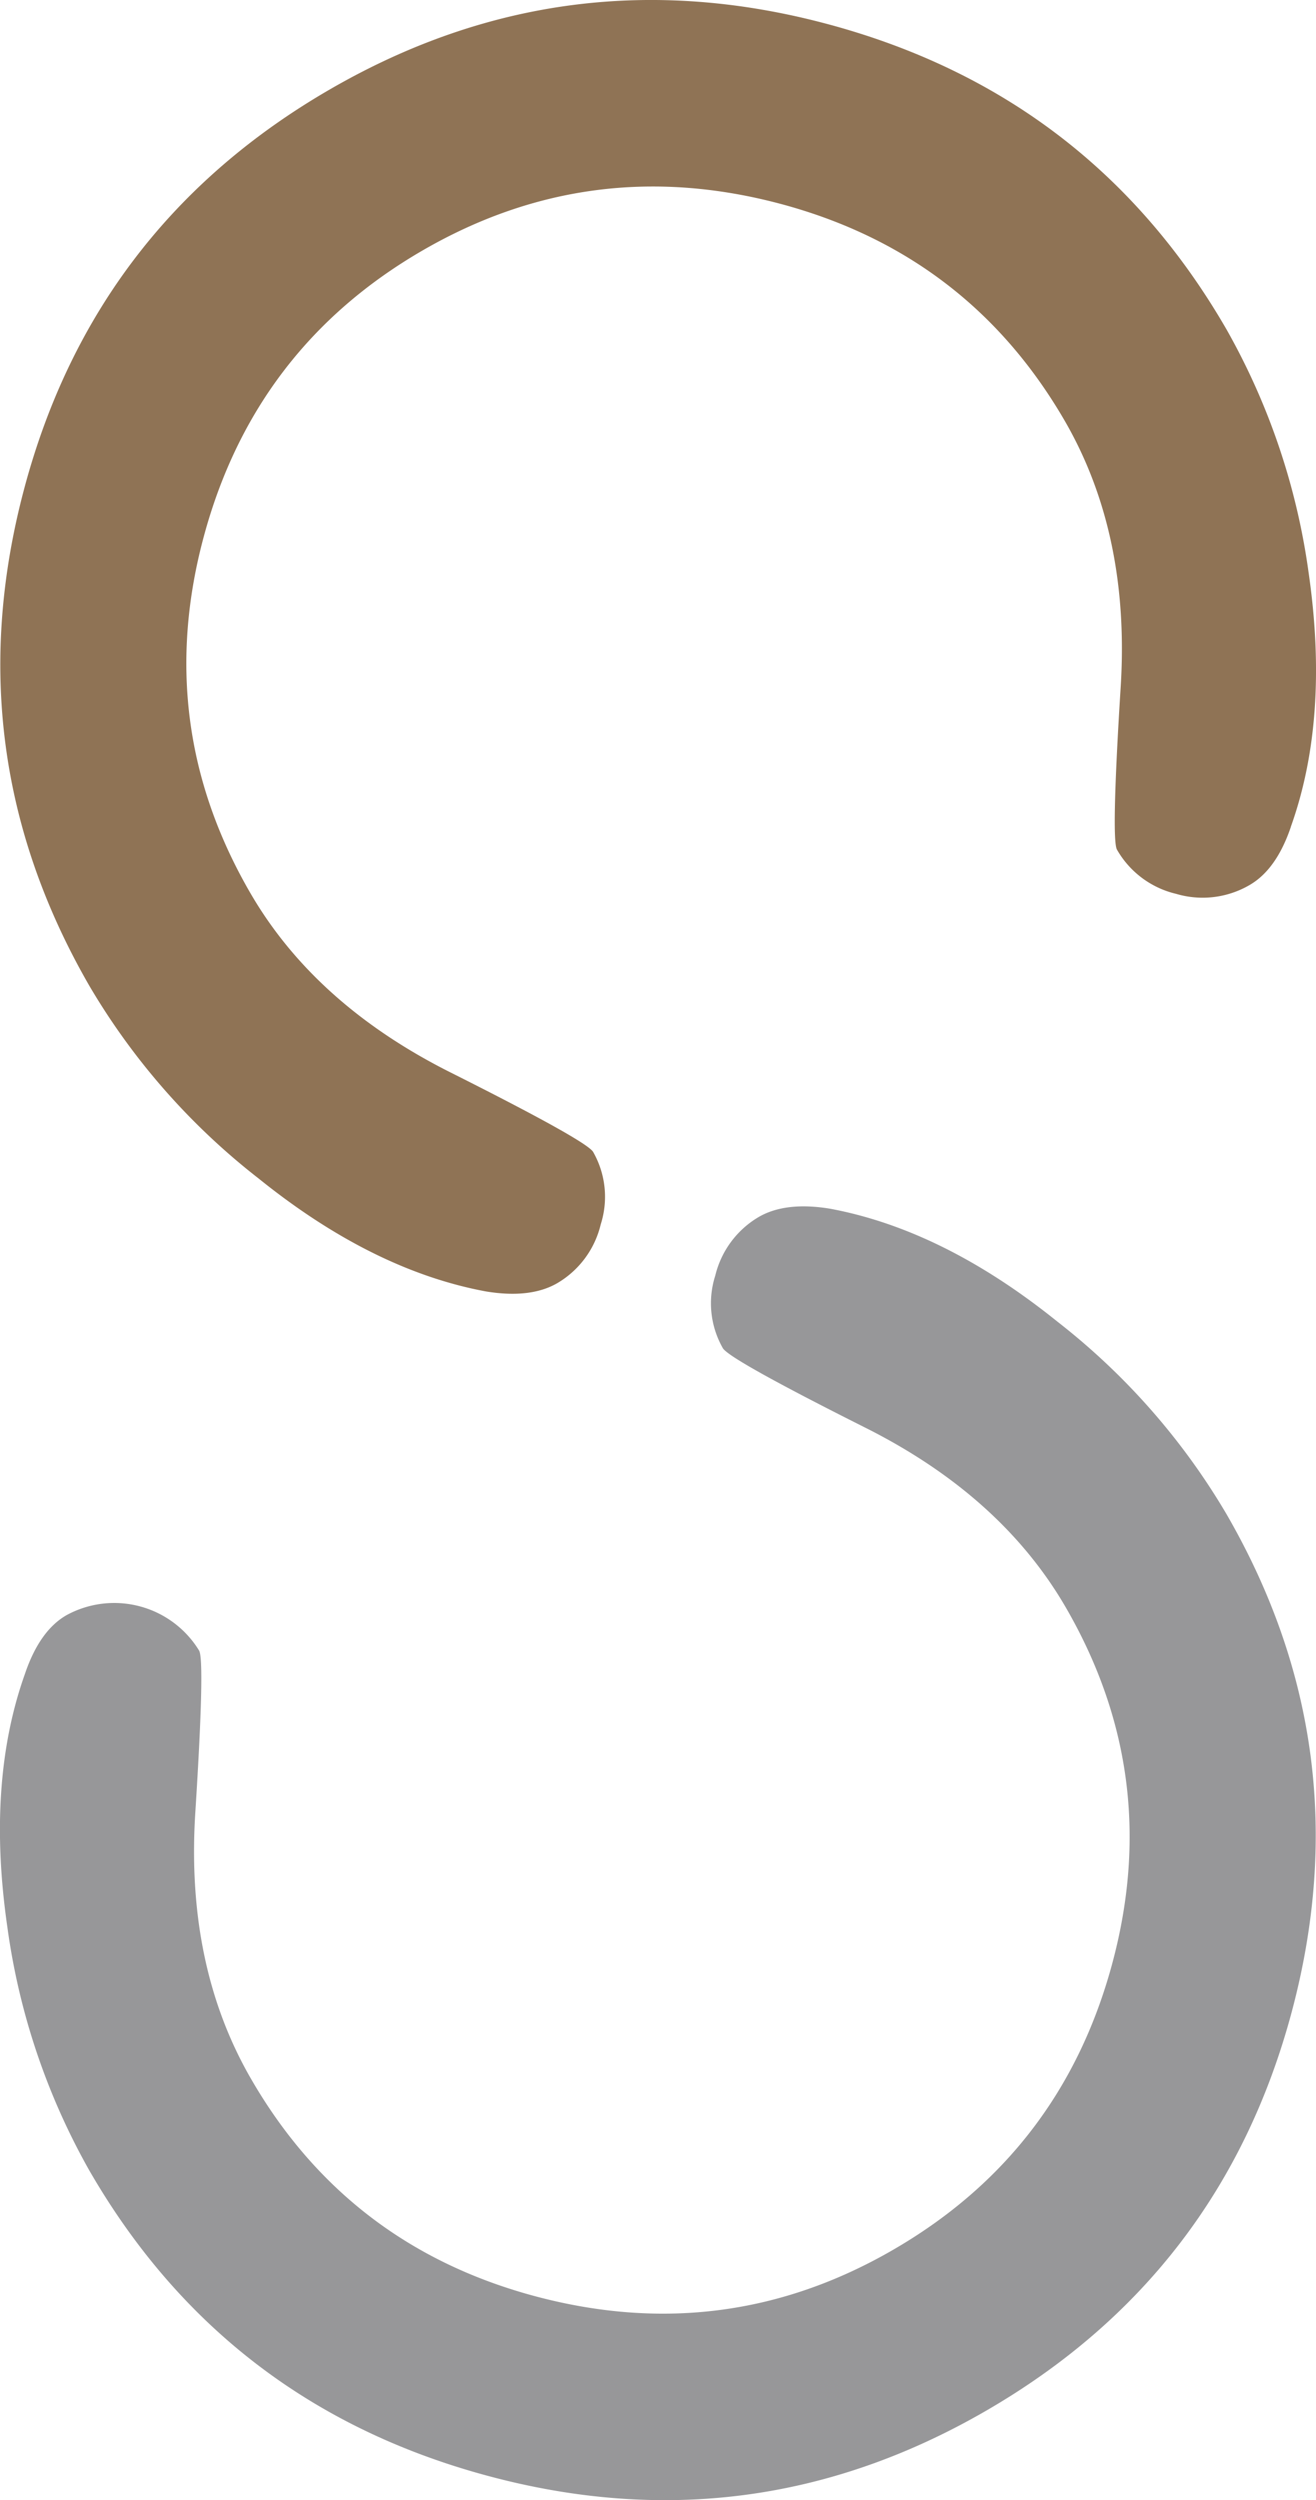
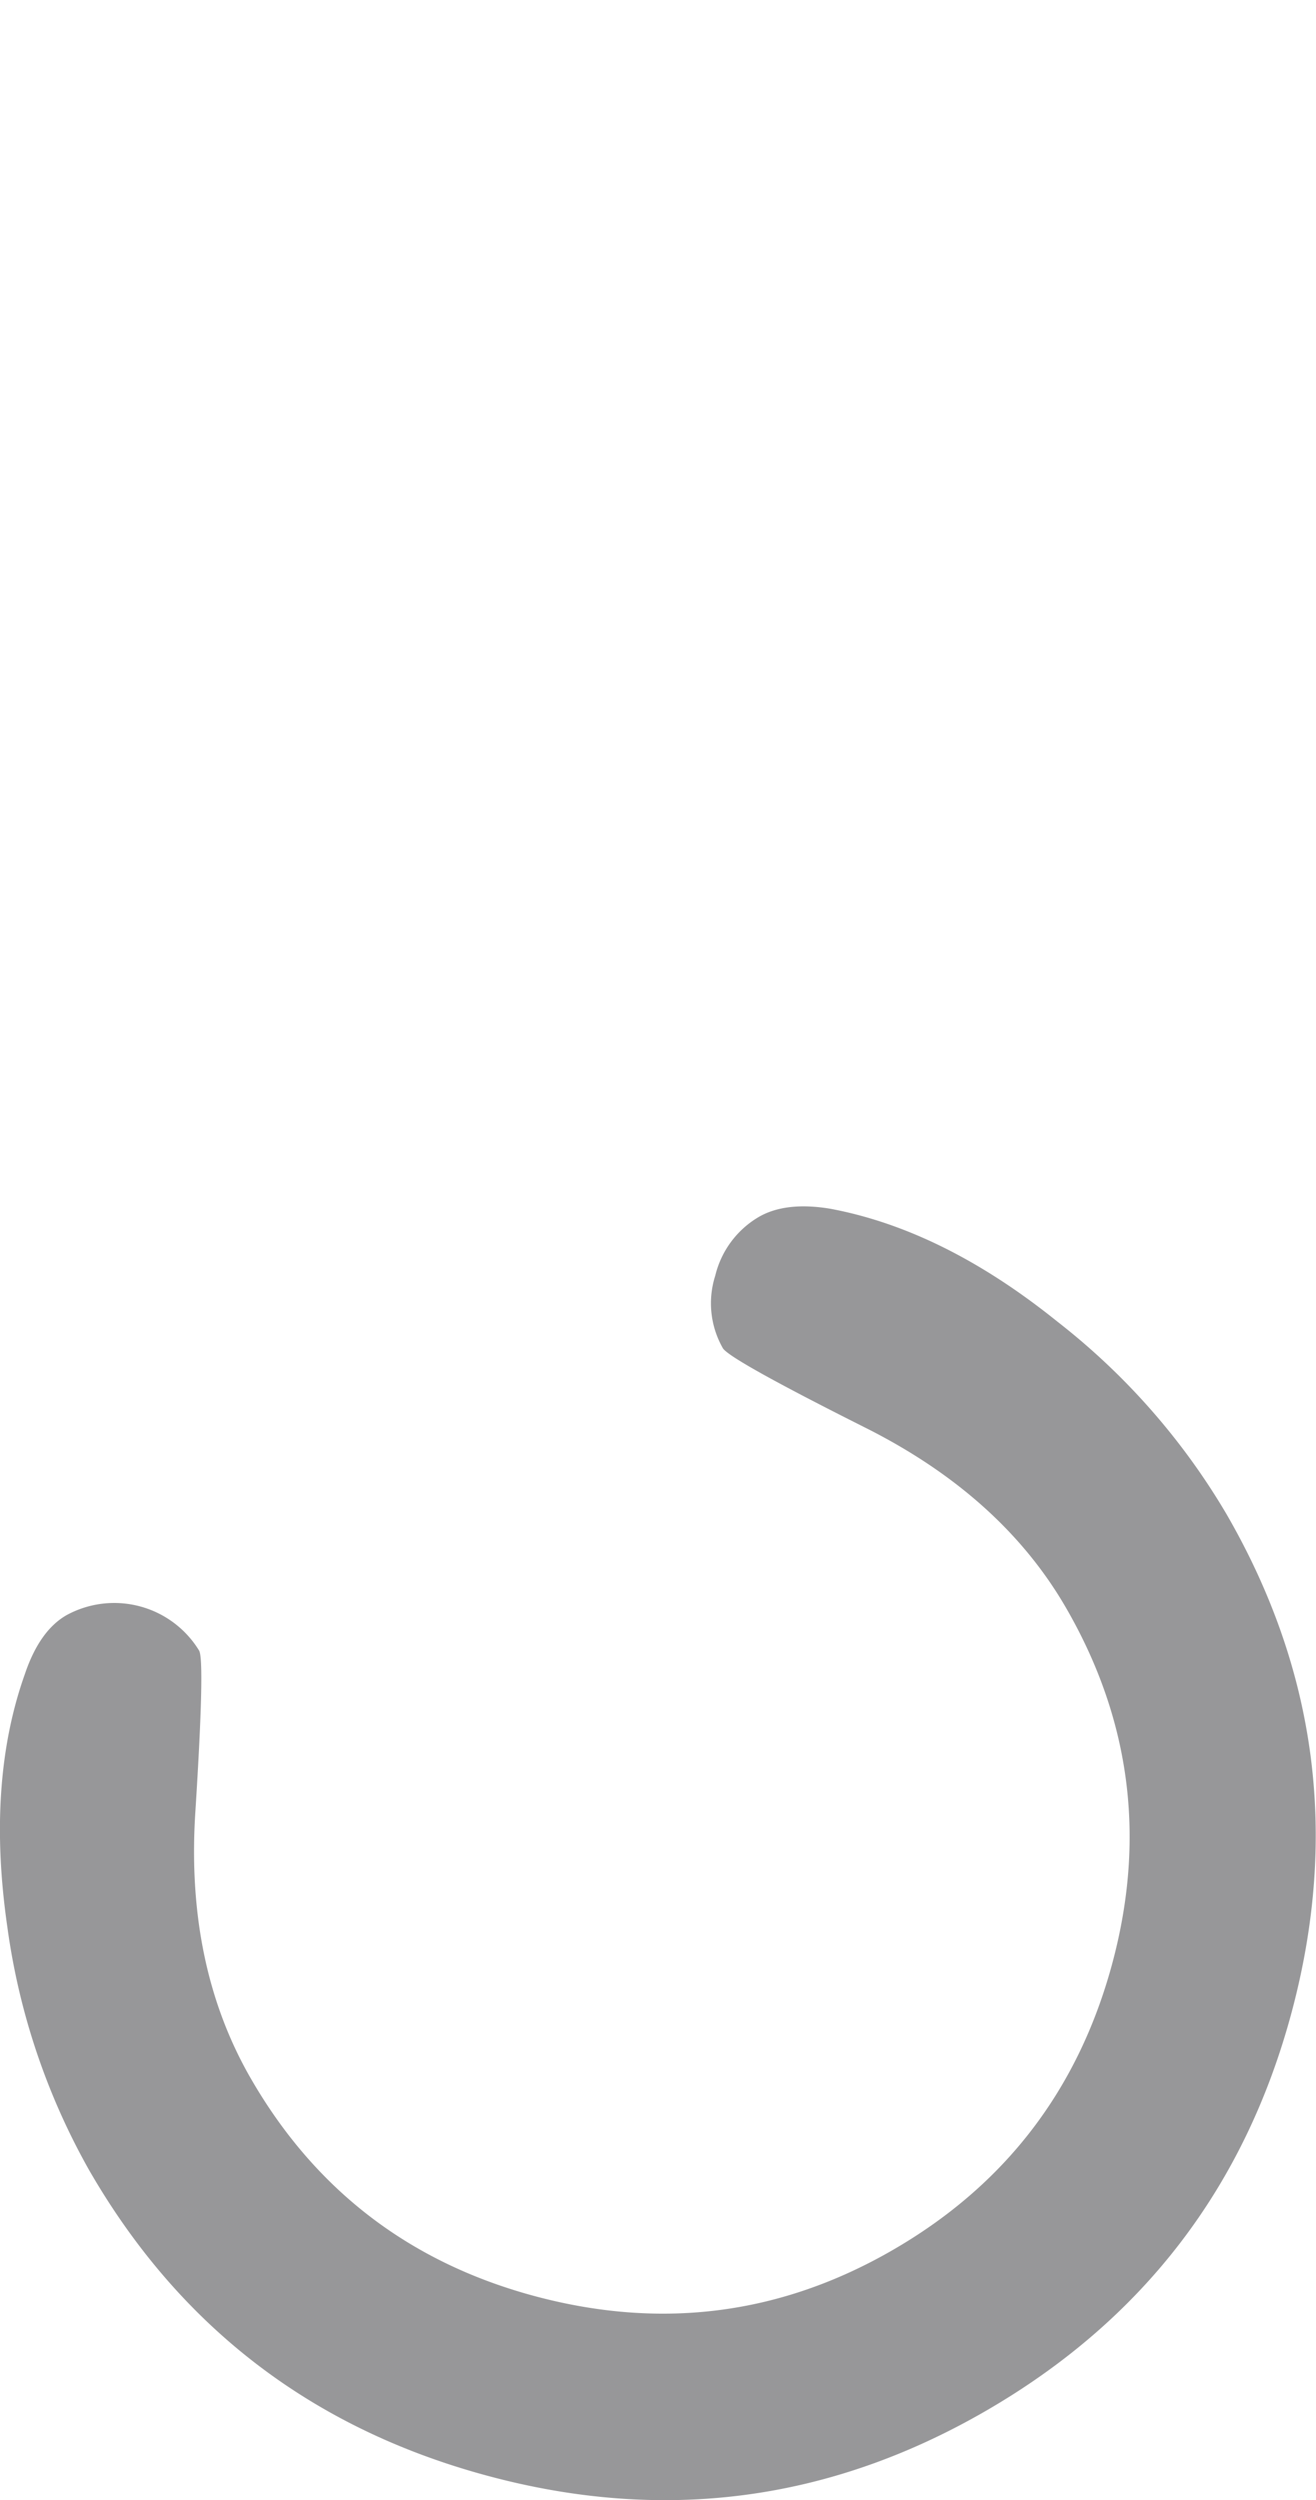
<svg xmlns="http://www.w3.org/2000/svg" width="212.833" height="404.321" viewBox="0 0 212.833 404.321">
  <g id="logo-elemento" transform="translate(212.833 0) rotate(90)">
    <g id="Raggruppa_13" data-name="Raggruppa 13" transform="translate(0 0)">
-       <path id="Tracciato_22" data-name="Tracciato 22" d="M133.72,4.074Q116.14-2.216,92.58,1.2a110.27,110.27,0,0,0-39.3,13.268Q15.356,36.362,3.92,78.893T14.4,159.383q22.043,38.174,64.585,49.524t80.471-10.543a110.337,110.337,0,0,0,31.144-27.376q14.864-18.44,18.255-36.774,1.175-7.16-1.346-11.512a15.061,15.061,0,0,0-9.5-7.022A14.658,14.658,0,0,0,186.3,116.9q-1.805,1.046-12.866,23.073t-29.169,32.462q-27.164,15.678-57.64,7.4-30.495-8.272-46.191-35.466-15.586-27.01-7.52-57.56Q41,56.272,68.138,40.588q18.3-10.545,42.967-9t26.3.6a14.977,14.977,0,0,0,7.146-9.558,15.078,15.078,0,0,0-1.422-11.884q-2.511-4.346-9.4-6.679" transform="translate(0 0)" fill="#8f7355" />
-     </g>
+       </g>
    <g id="Raggruppa_14" data-name="Raggruppa 14" transform="translate(195.094 0.045)">
      <path id="Tracciato_23" data-name="Tracciato 23" d="M193.339,208.746q17.585,6.3,41.136,2.866a110.3,110.3,0,0,0,39.307-13.262q37.918-21.9,49.353-64.428,11.451-42.532-10.479-80.493Q290.619,15.269,248.078,3.9,205.509-7.452,167.607,14.454A110.451,110.451,0,0,0,136.454,41.83q-14.846,18.435-18.249,36.777-1.17,7.155,1.343,11.5a15.11,15.11,0,0,0,9.5,7.033,14.656,14.656,0,0,0,11.71-1.224q1.813-1.041,12.876-23.065t29.176-32.471q27.162-15.671,57.637-7.4t46.179,35.479q15.591,27,7.528,57.545-8.079,30.542-35.231,46.216-18.281,10.565-42.964,9.013-24.673-1.57-26.288-.619a16.089,16.089,0,0,0-5.727,21.444c1.662,2.9,4.813,5.123,9.394,6.689" transform="translate(-117.835 -0.027)" fill="#979799" />
    </g>
  </g>
</svg>